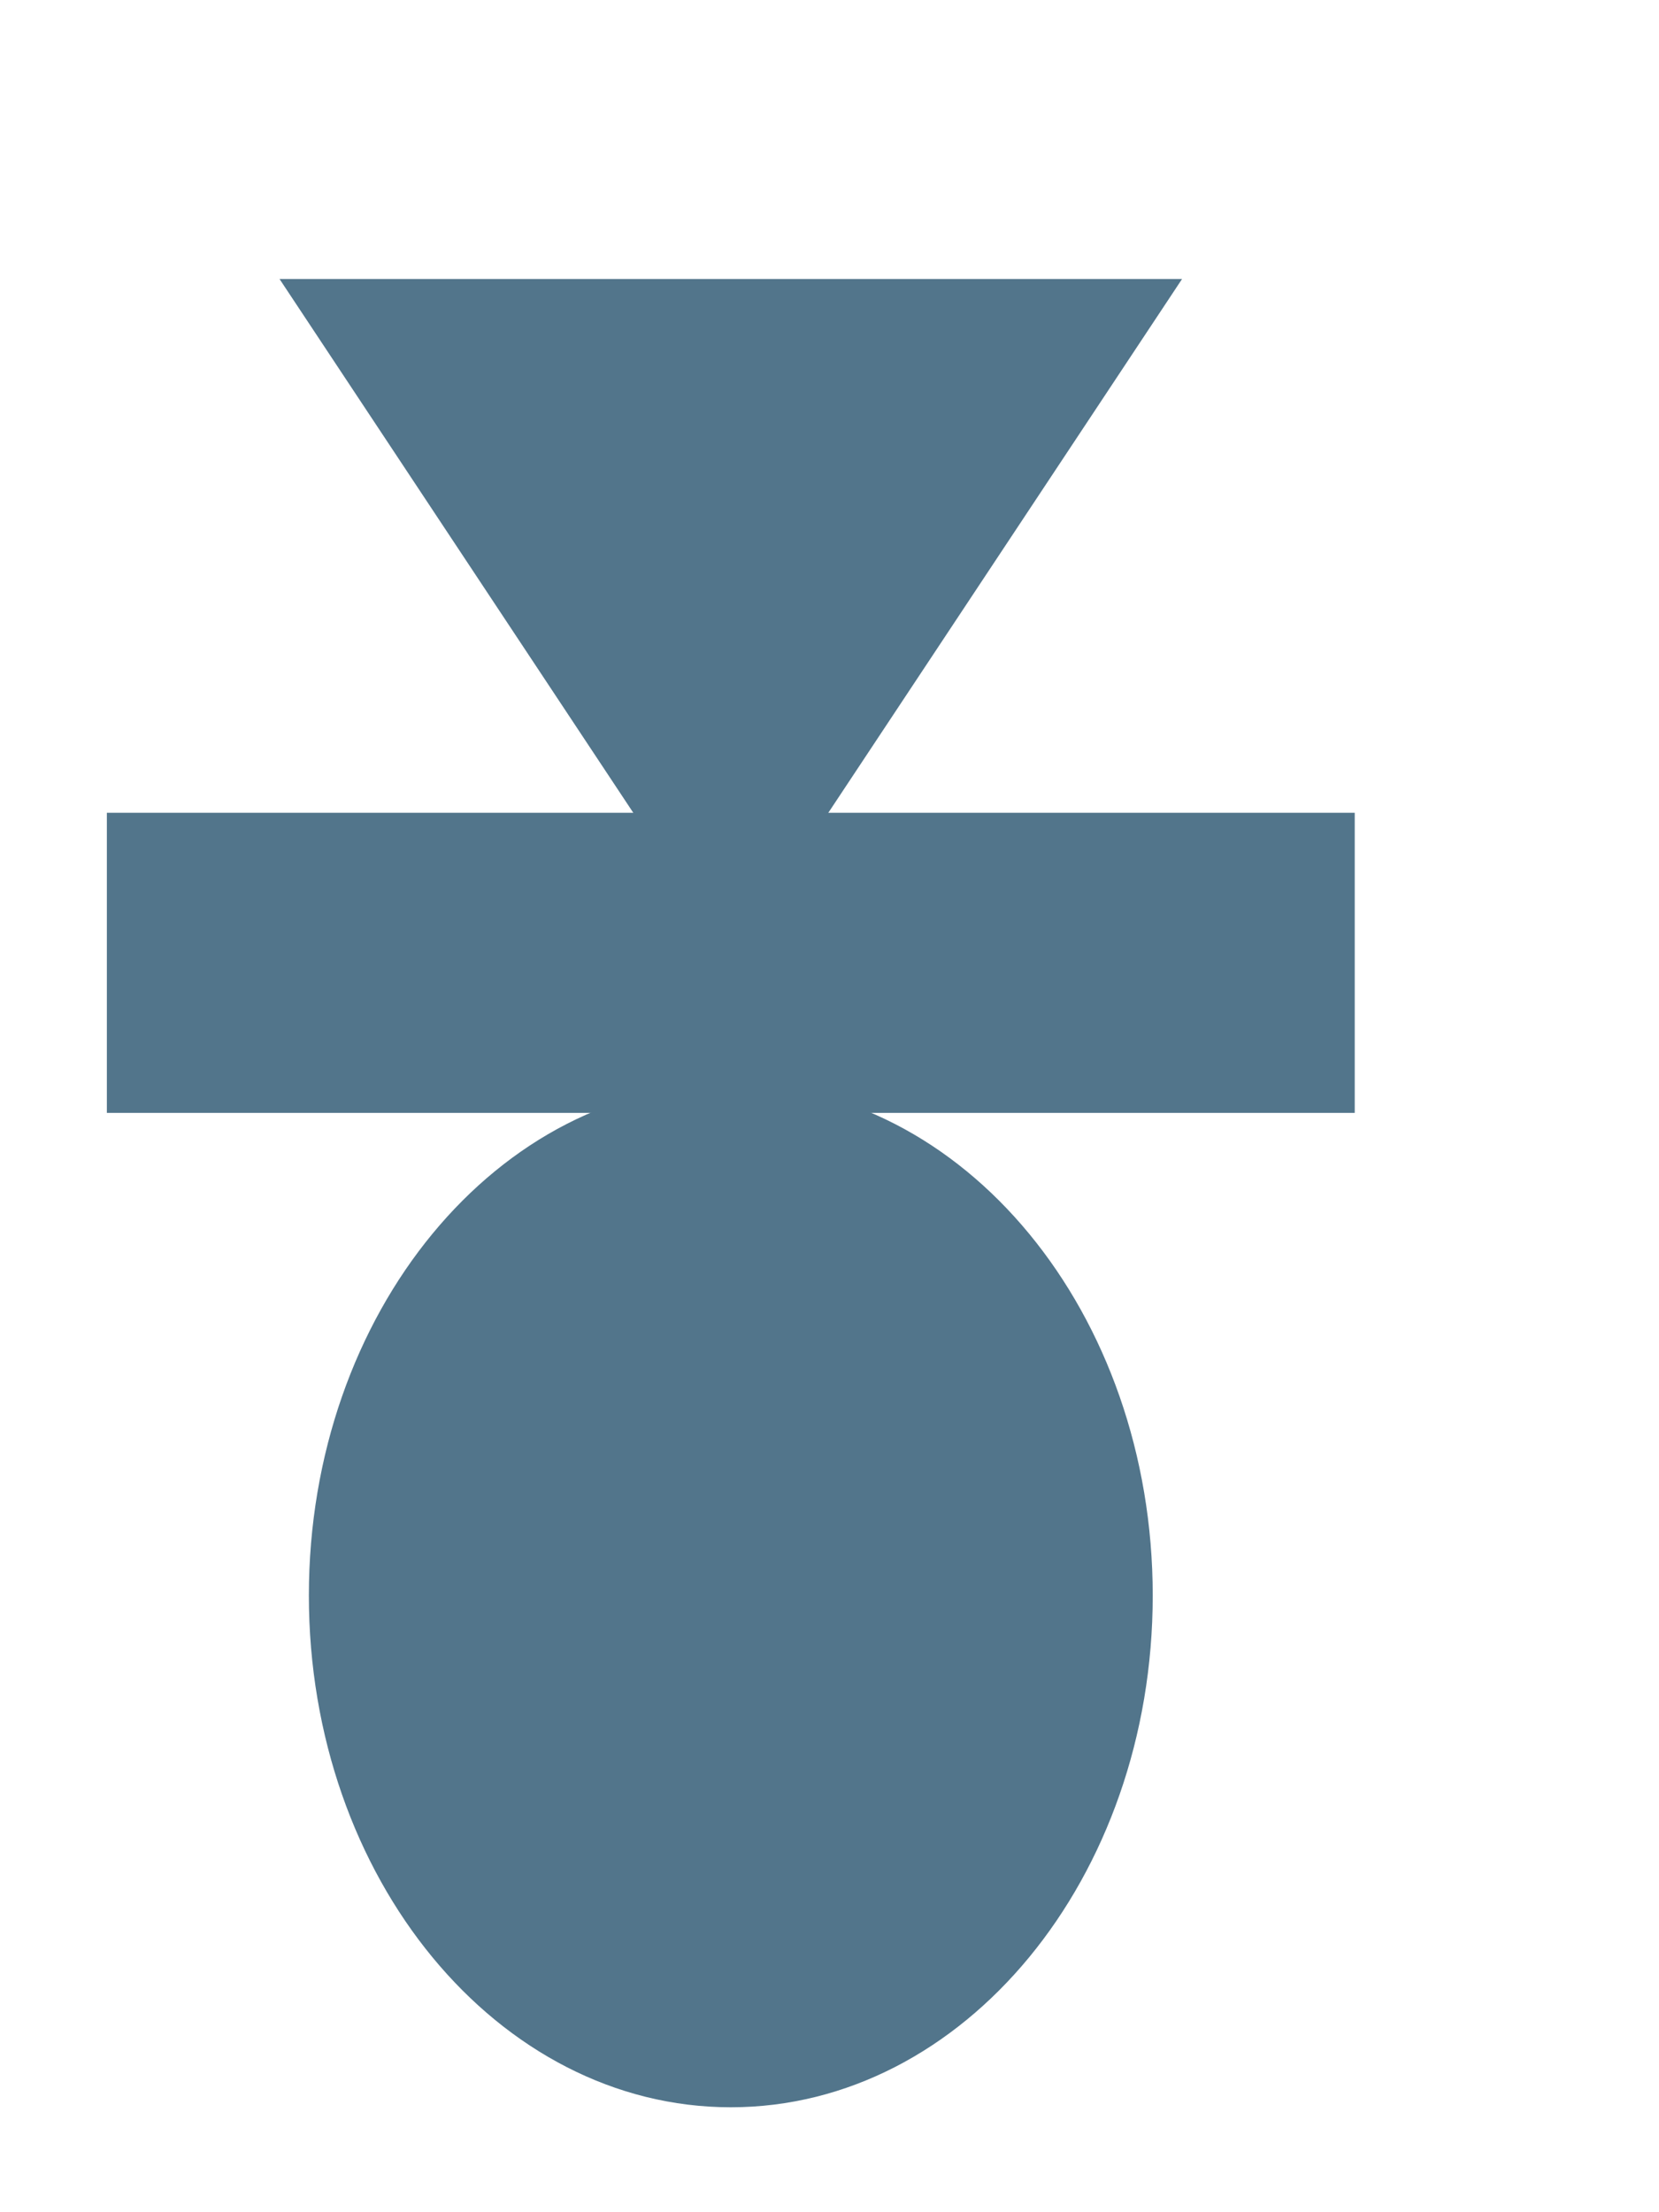
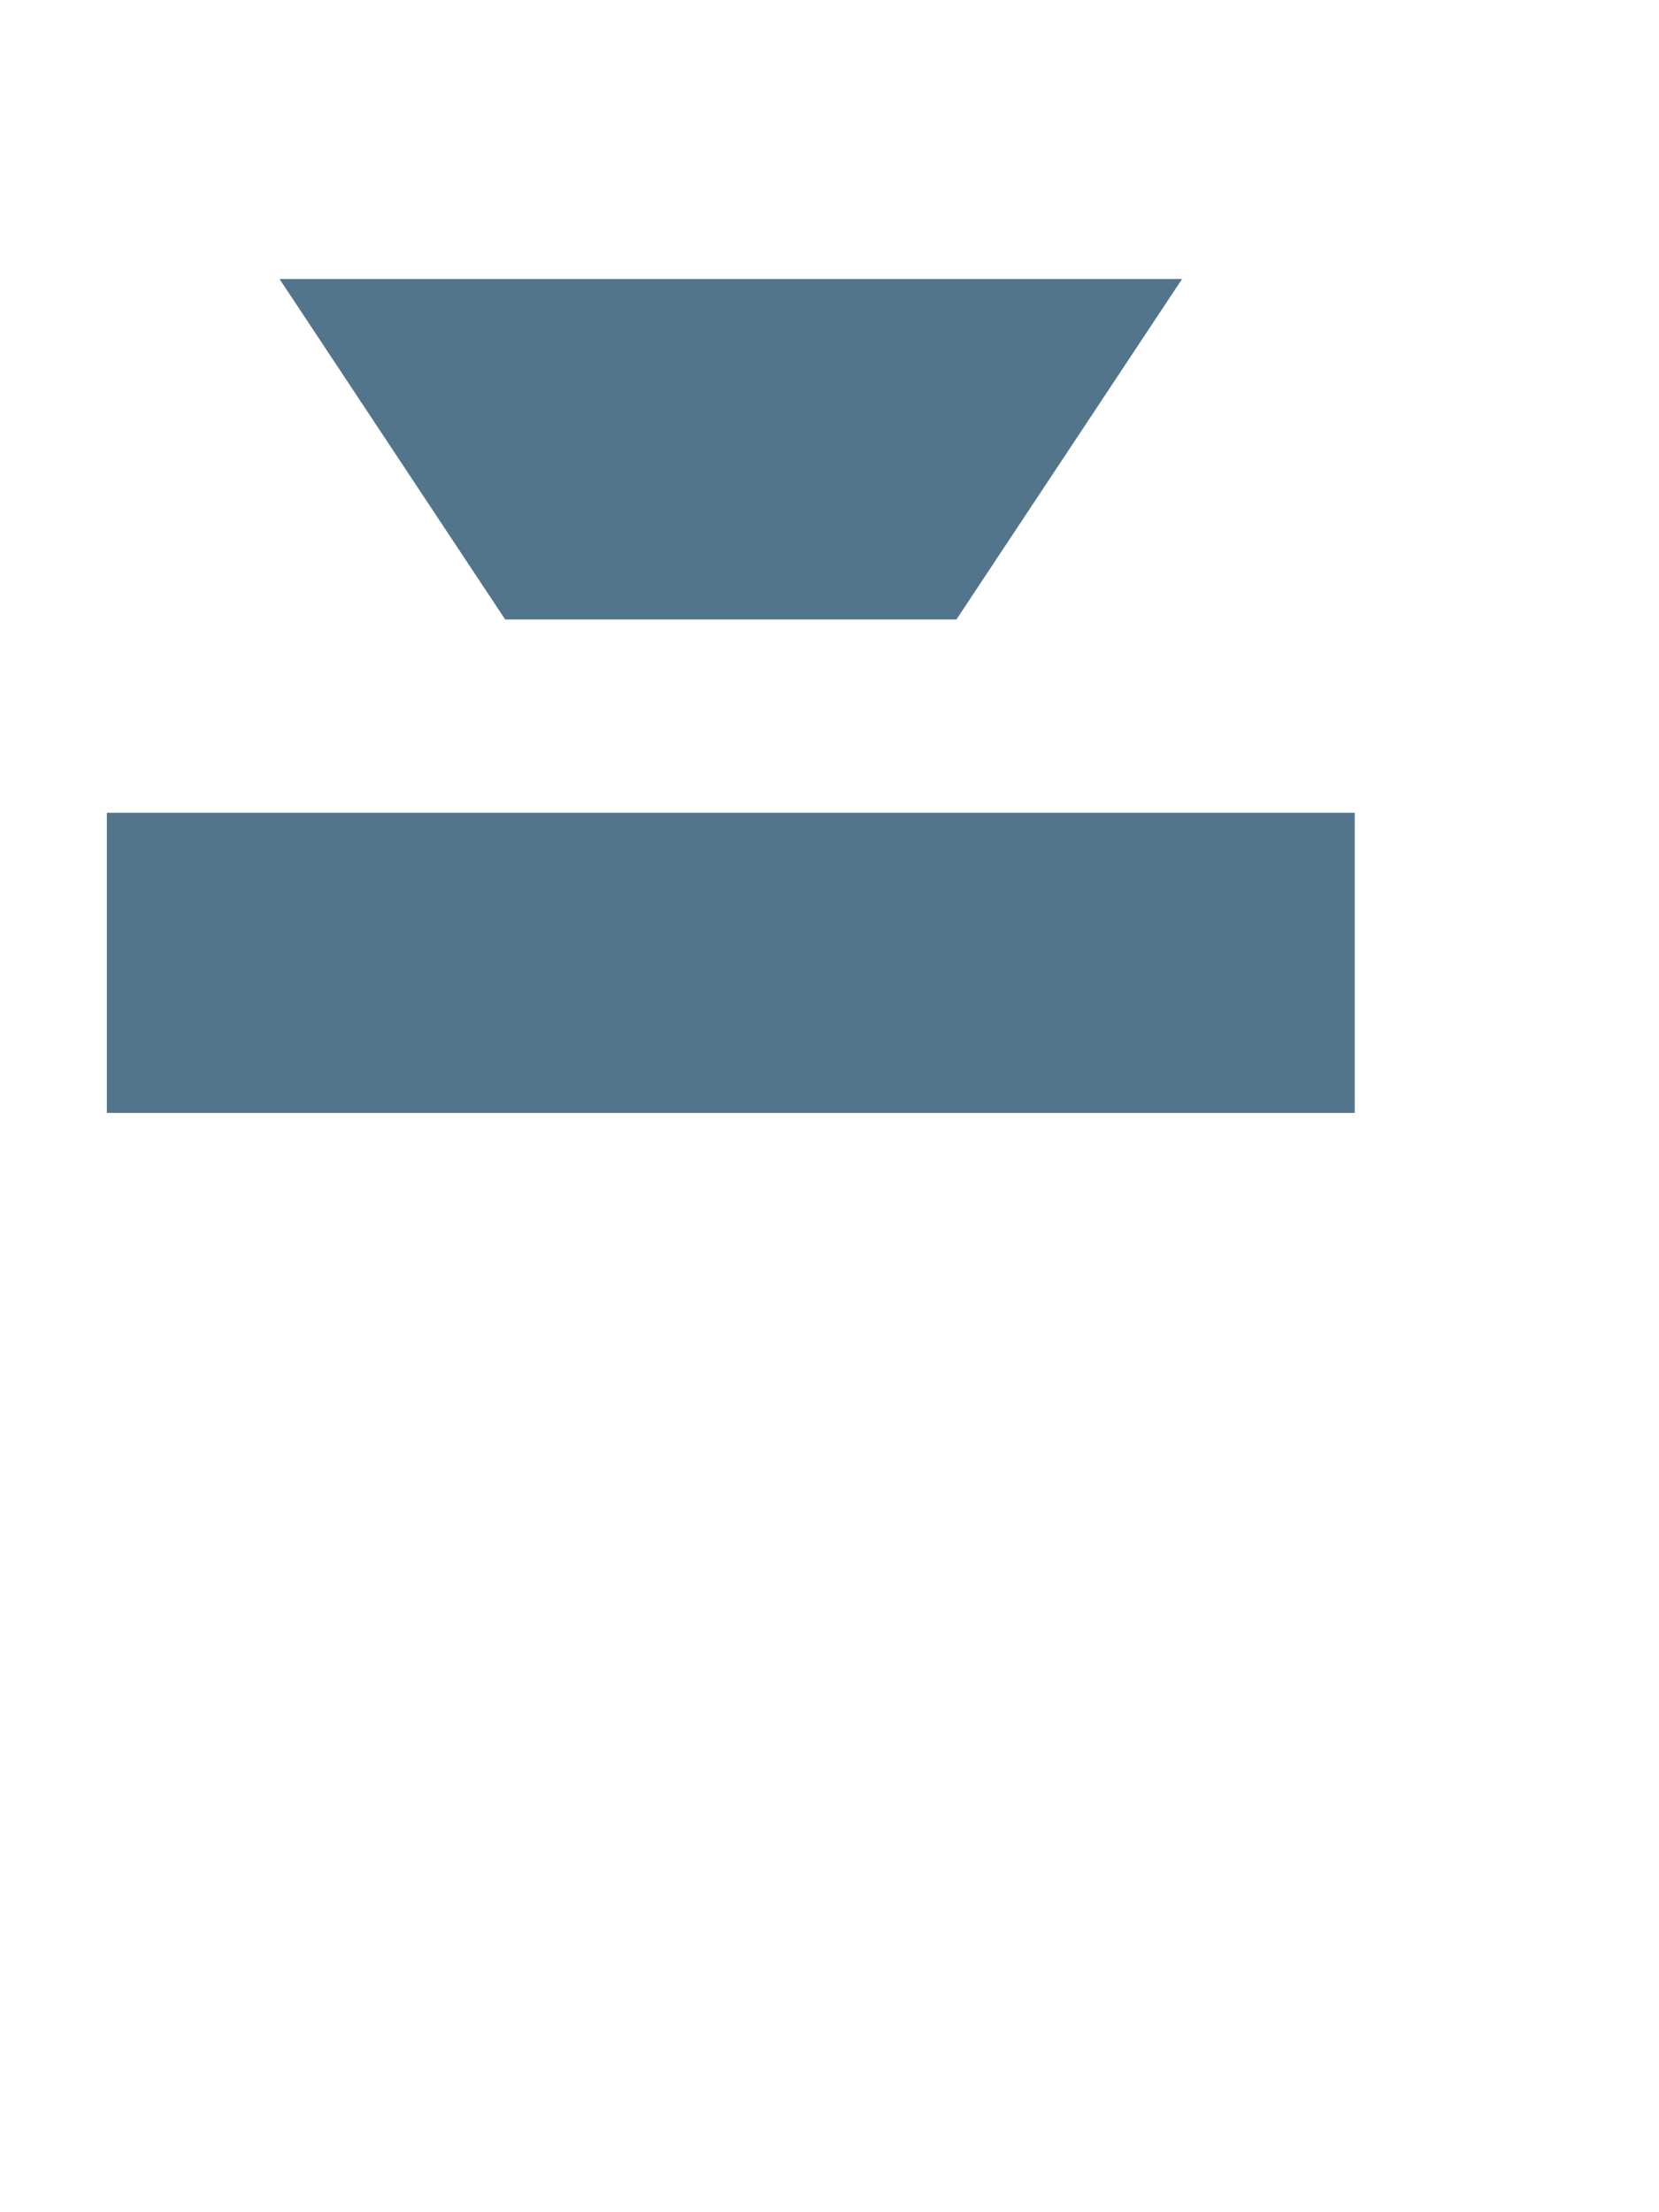
<svg xmlns="http://www.w3.org/2000/svg" id="main-logo" version="1.1" width="60" height="80" xml:space="preserve" fill="#52758b">
  <defs>
    <style type="text/css">
            @import url('https://fonts.googleapis.com/css2?family=Roboto:wght@300');
         </style>
  </defs>
  <g transform="matrix(0.16 0 0 0.19 30 40)" id="mHyqgub9AZYK0iba-cGAL">
    <g style="" vector-effect="non-scaling-stroke">
      <g transform="matrix(2.35 0 0 2.4 -22.31 93.15)" id="2dns4DHYxV2yAGLHW8NO2">
-         <path style="stroke: none; stroke-width: 1; stroke-dasharray: none; stroke-linecap: butt; stroke-dashoffset: 0; stroke-linejoin: miter; stroke-miterlimit: 4; fill-rule: nonzero; opacity: 1;" vector-effect="non-scaling-stroke" transform=" translate(0, 0)" d="M 0 -40.584 C 22.403 -40.584 40.584 -22.403 40.584 0 C 40.584 22.403 22.403 40.584 0 40.584 C -22.403 40.584 -40.584 22.403 -40.584 0 C -40.584 -22.403 -22.403 -40.584 0 -40.584 z" stroke-linecap="round" />
-       </g>
+         </g>
      <g transform="matrix(2.55 0 0 -1.62 -22.31 -92.62)" id="LJ81UvQvO_Dcn-ocWplzx">
-         <path style="stroke: none; stroke-width: 1; stroke-dasharray: none; stroke-linecap: butt; stroke-dashoffset: 0; stroke-linejoin: miter; stroke-miterlimit: 4; fill-rule: nonzero; opacity: 1;" vector-effect="non-scaling-stroke" transform=" translate(-40, -40)" d="M 60 40 L 80 80 L 40 80 L 0 80 L 20 40 L 40 0 L 60 40 z" stroke-linecap="round" />
+         <path style="stroke: none; stroke-width: 1; stroke-dasharray: none; stroke-linecap: butt; stroke-dashoffset: 0; stroke-linejoin: miter; stroke-miterlimit: 4; fill-rule: nonzero; opacity: 1;" vector-effect="non-scaling-stroke" transform=" translate(-40, -40)" d="M 60 40 L 80 80 L 40 80 L 0 80 L 20 40 L 60 40 z" stroke-linecap="round" />
      </g>
      <g transform="matrix(11.21 0 0 2.27 -22.31 -27.27)" id="SkwxeADtBa_fv0vsjv9vm">
        <path style="stroke: none; stroke-width: 1; stroke-dasharray: none; stroke-linecap: butt; stroke-dashoffset: 0; stroke-linejoin: miter; stroke-miterlimit: 4; fill-rule: nonzero; opacity: 1;" vector-effect="non-scaling-stroke" transform=" translate(0, 0)" d="M -12.581 -12.581 L 12.581 -12.581 L 12.581 12.581 L -12.581 12.581 z" stroke-linecap="round" />
      </g>
    </g>
  </g>
</svg>